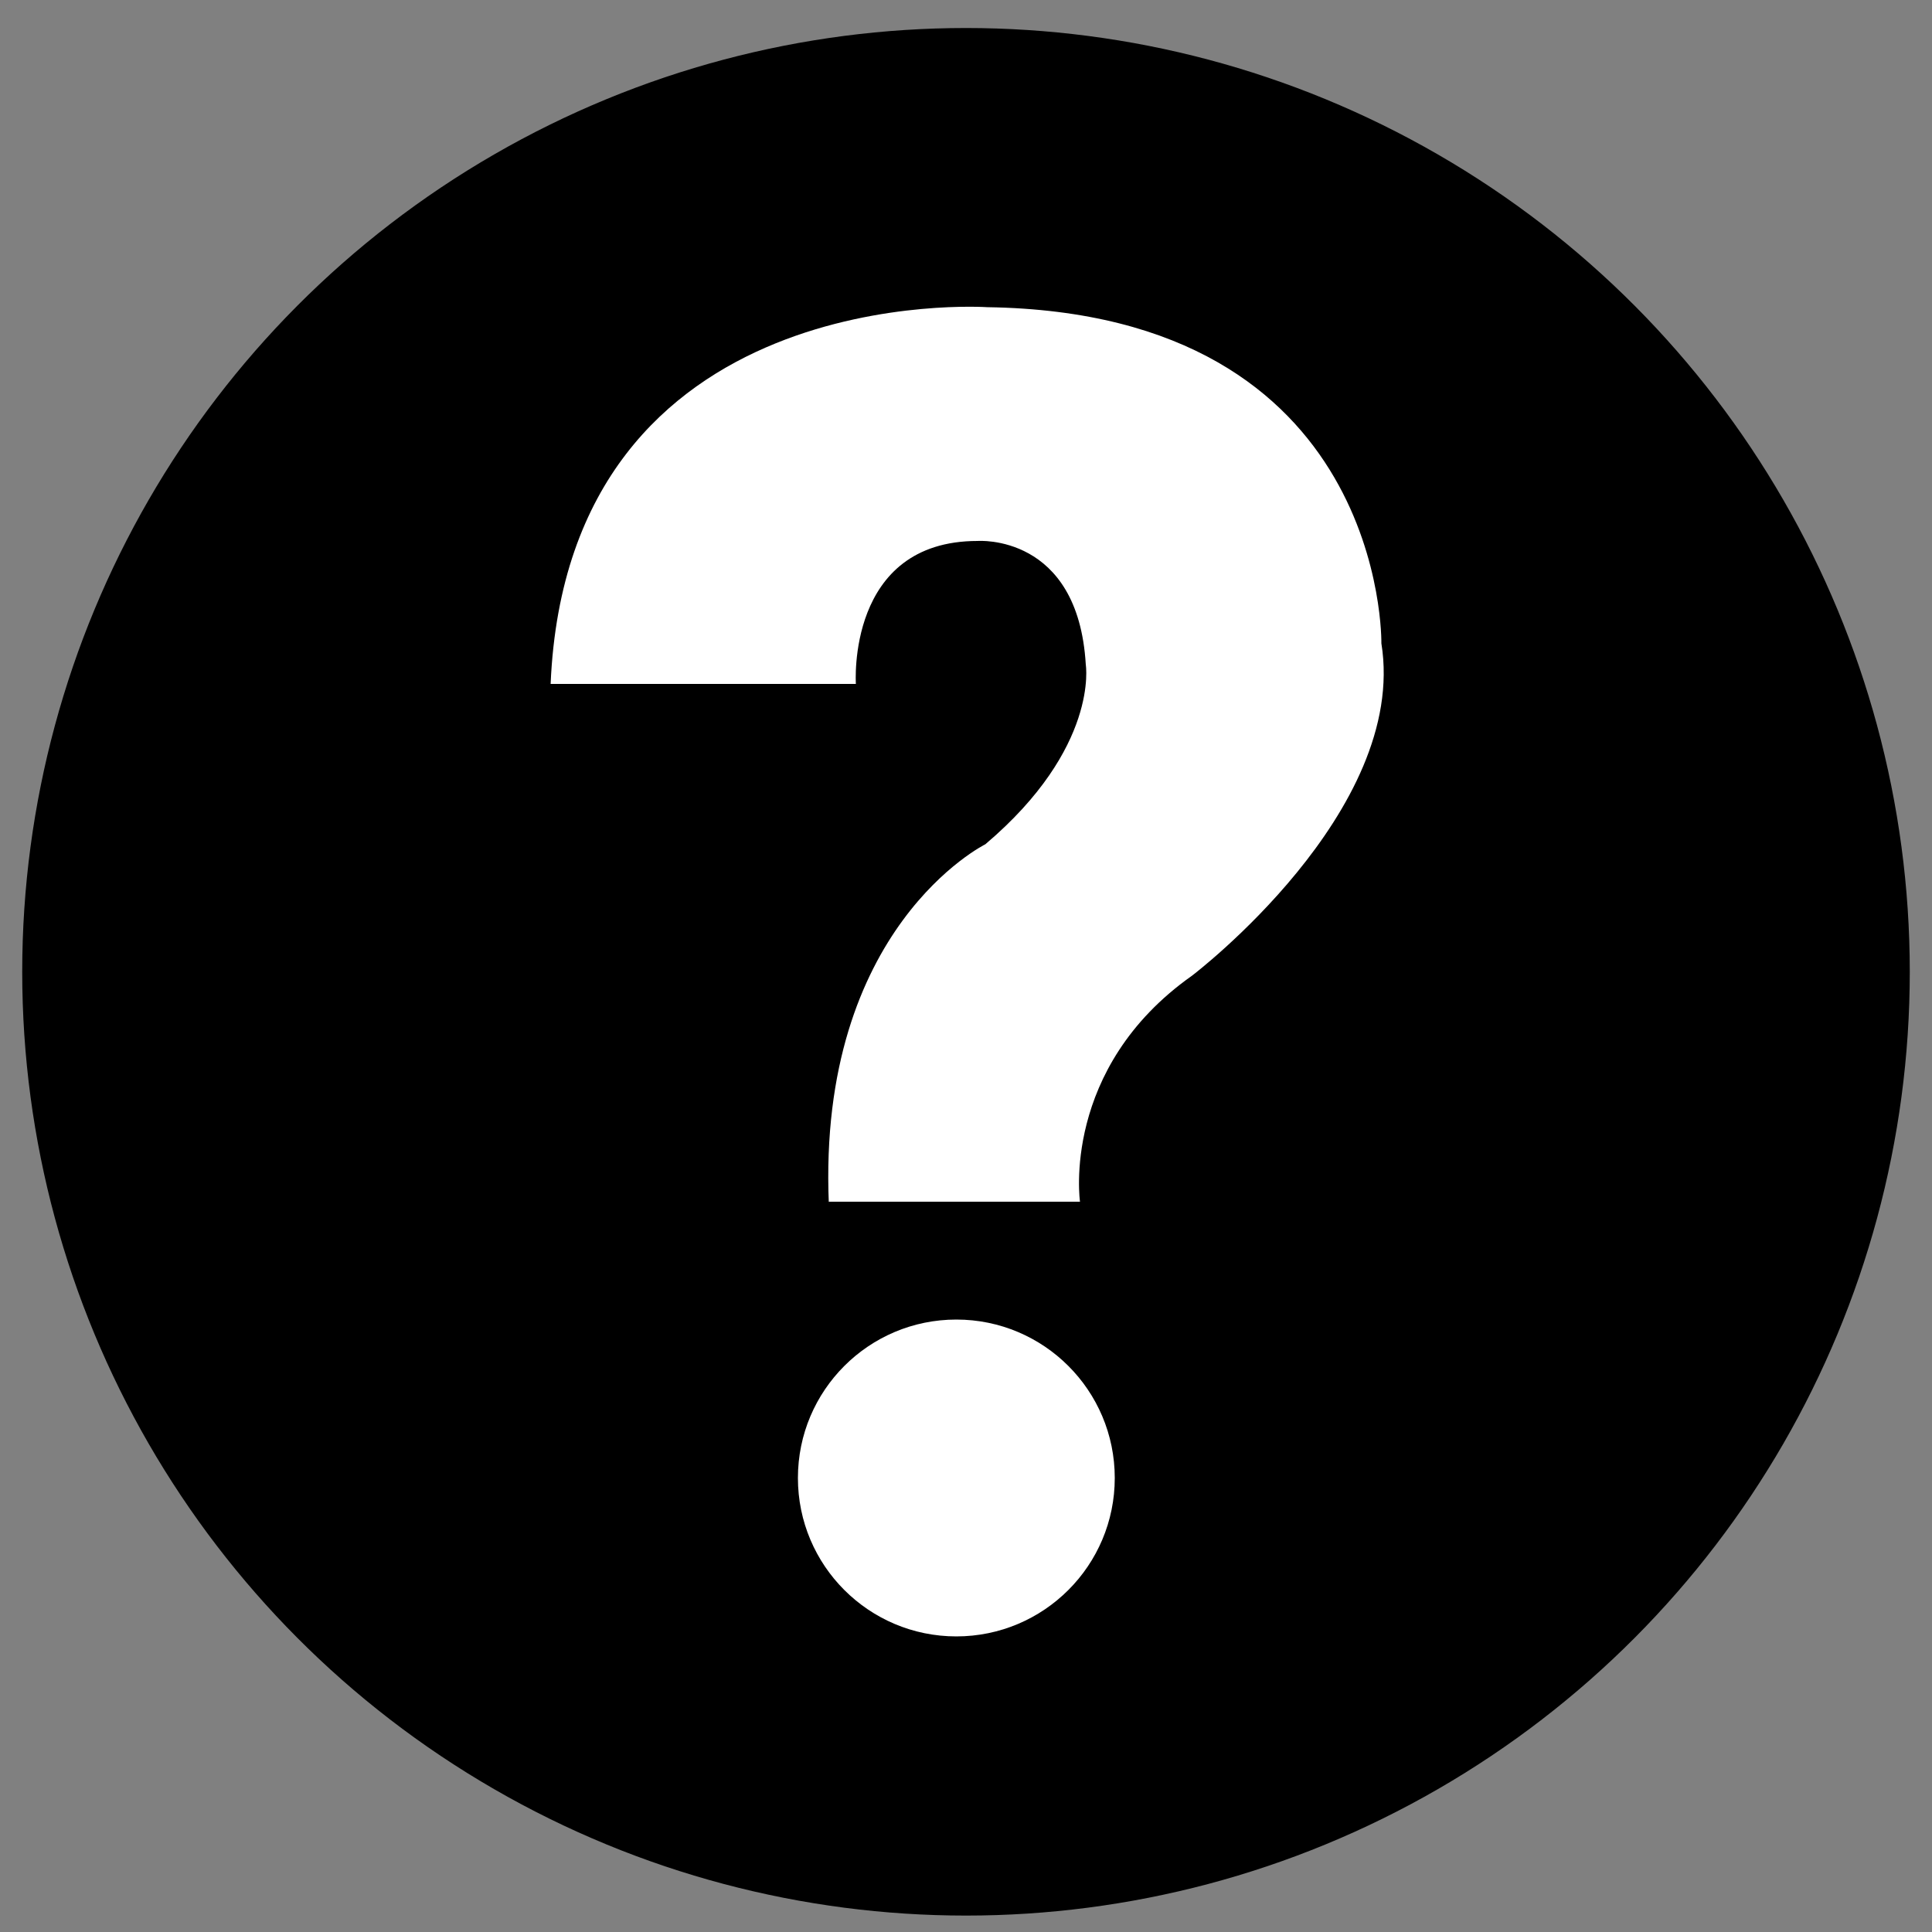
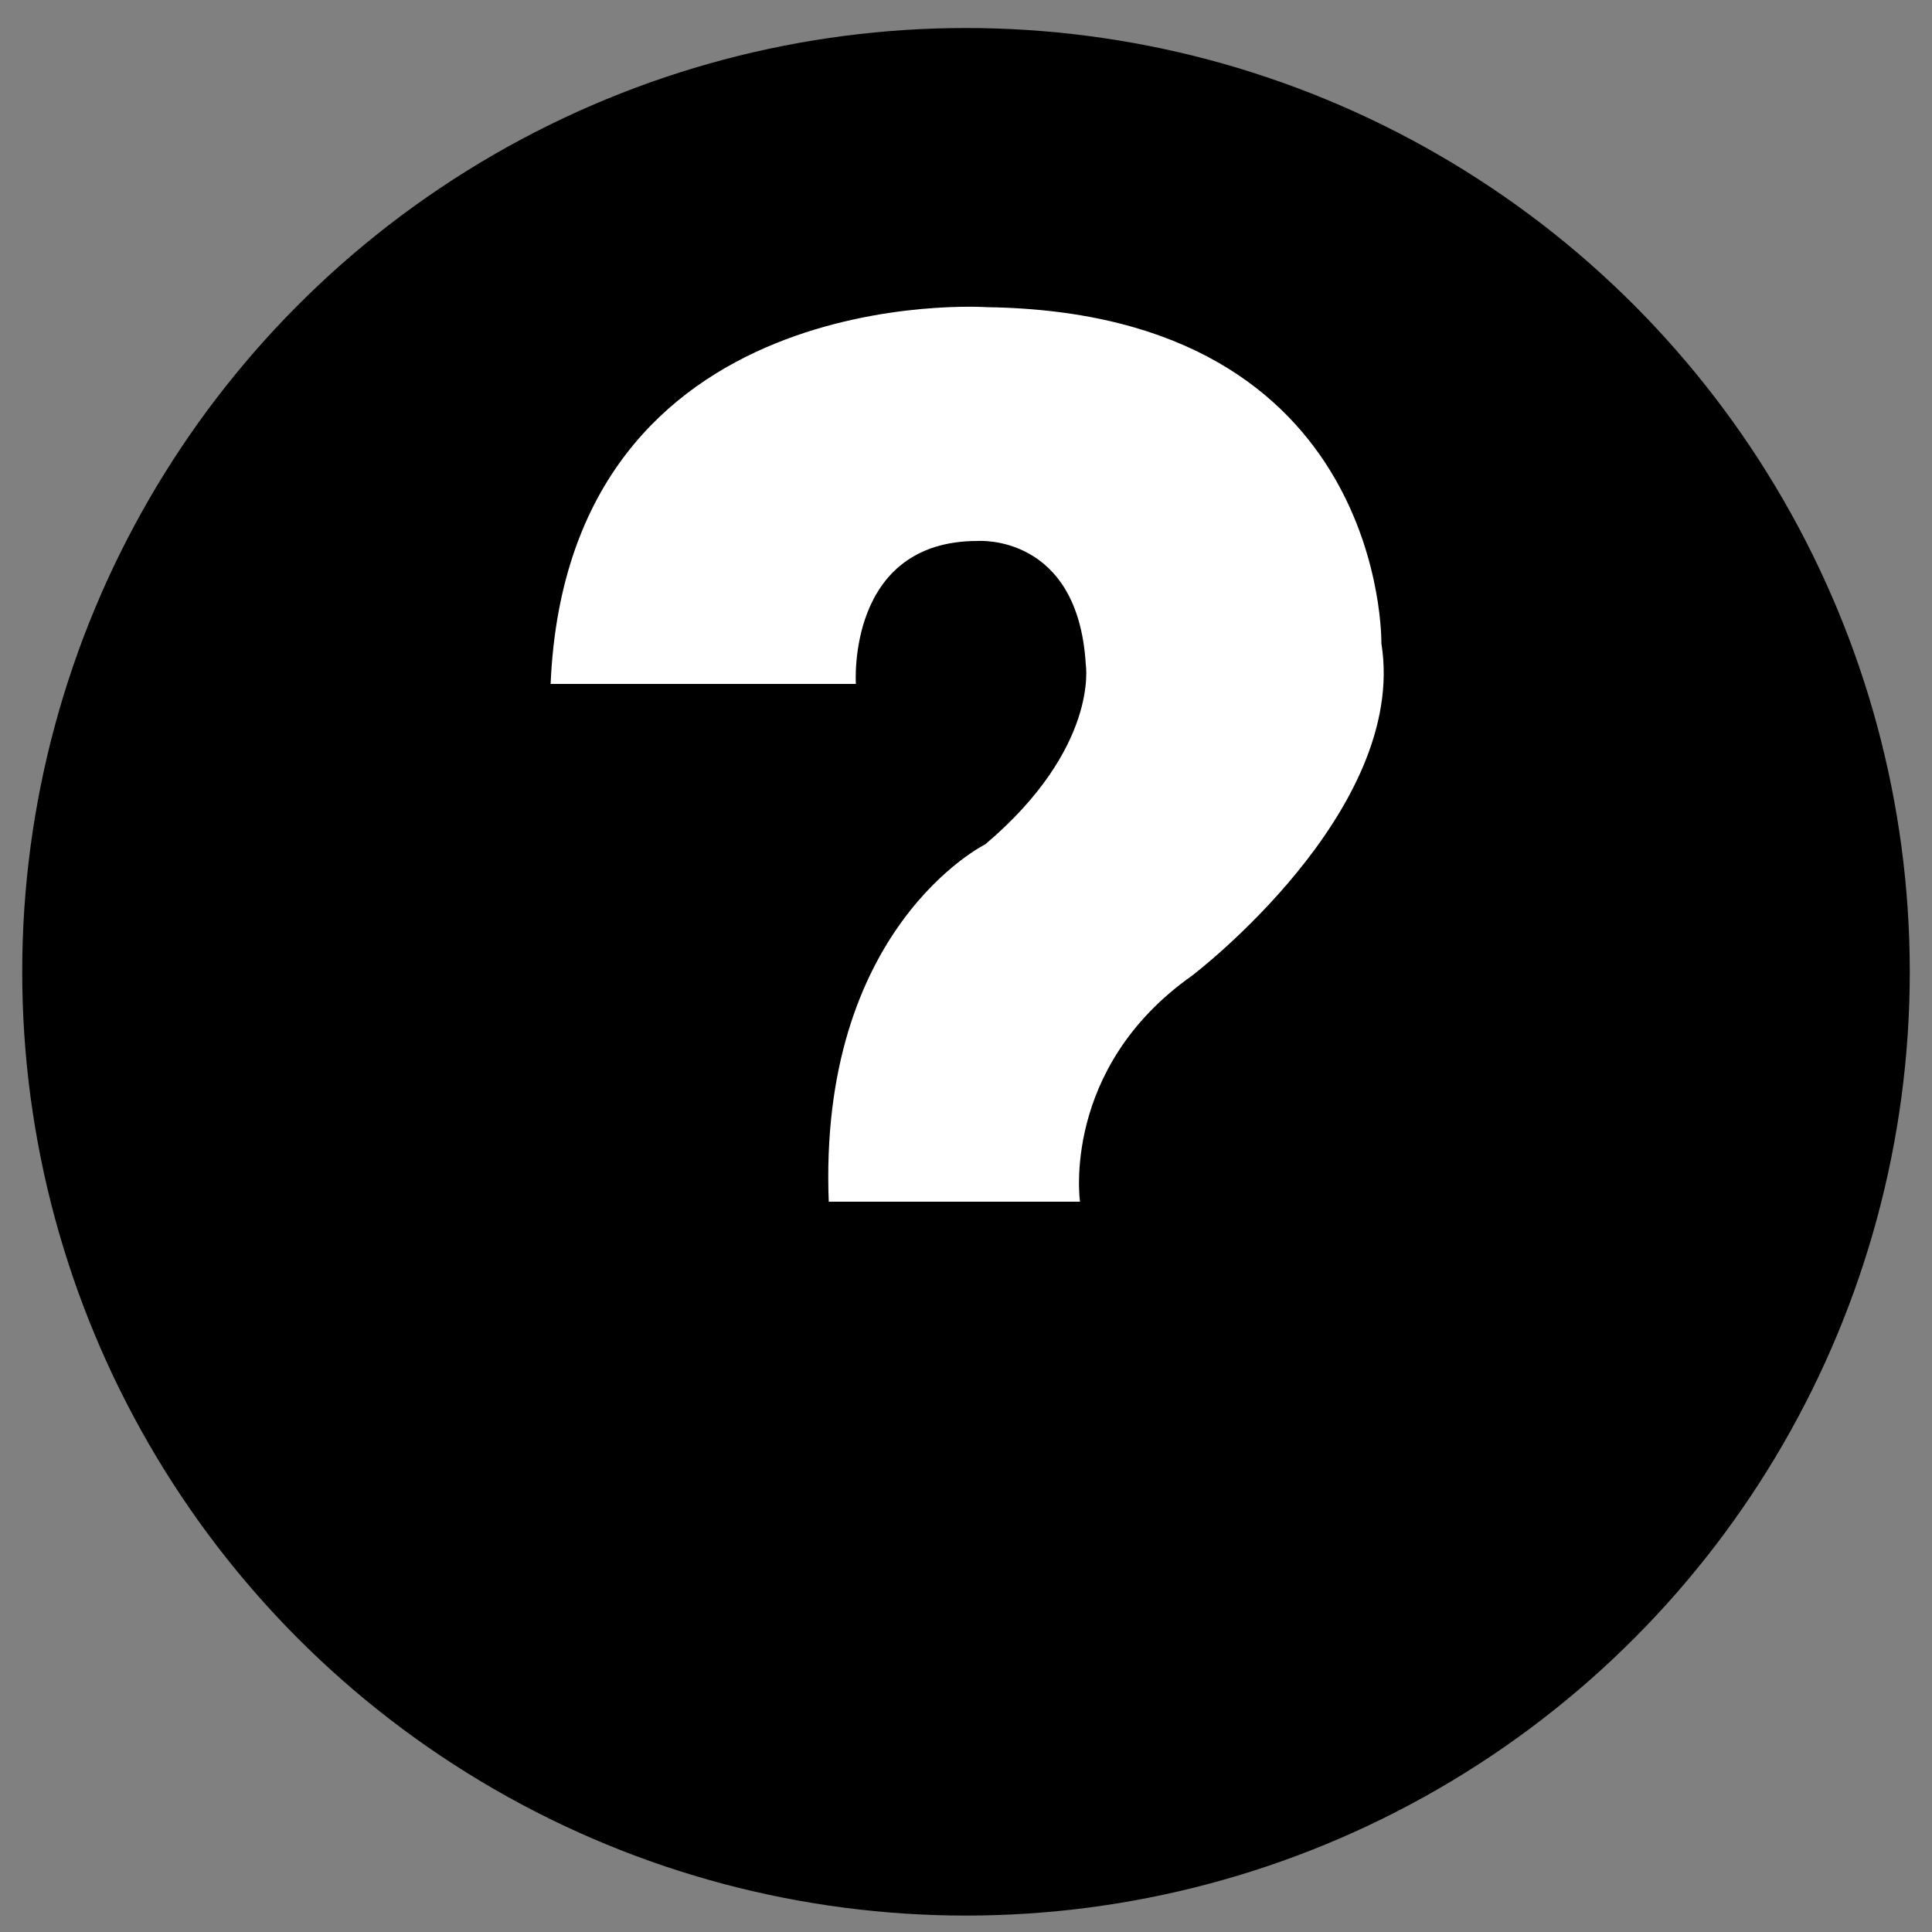
<svg xmlns="http://www.w3.org/2000/svg" id="a" viewBox="0 0 10 10">
  <rect x="0" y="0" width="10" height="10" fill="#808080" stroke="none" />
  <defs>
    <style>.b{fill:#fff;stroke-width:0px;}.c{fill:#000;stroke:#000;stroke-miterlimit:10;stroke-width:.25px;}</style>
  </defs>
  <circle class="c" cx="5" cy="5.03" r="4.76" />
-   <circle class="b" cx="4.95" cy="7.65" r=".82" />
  <path class="b" d="M4.29,6.22h1.3s-.1-.69.58-1.17c0,0,1.12-.85.98-1.72,0,0,.03-1.71-2.04-1.74,0,0-2.17-.15-2.26,1.95h1.58s-.05-.74.63-.74c0,0,.52-.04.56.64,0,0,.07.43-.52.93,0,0-.87.43-.81,1.86Z" />
</svg>